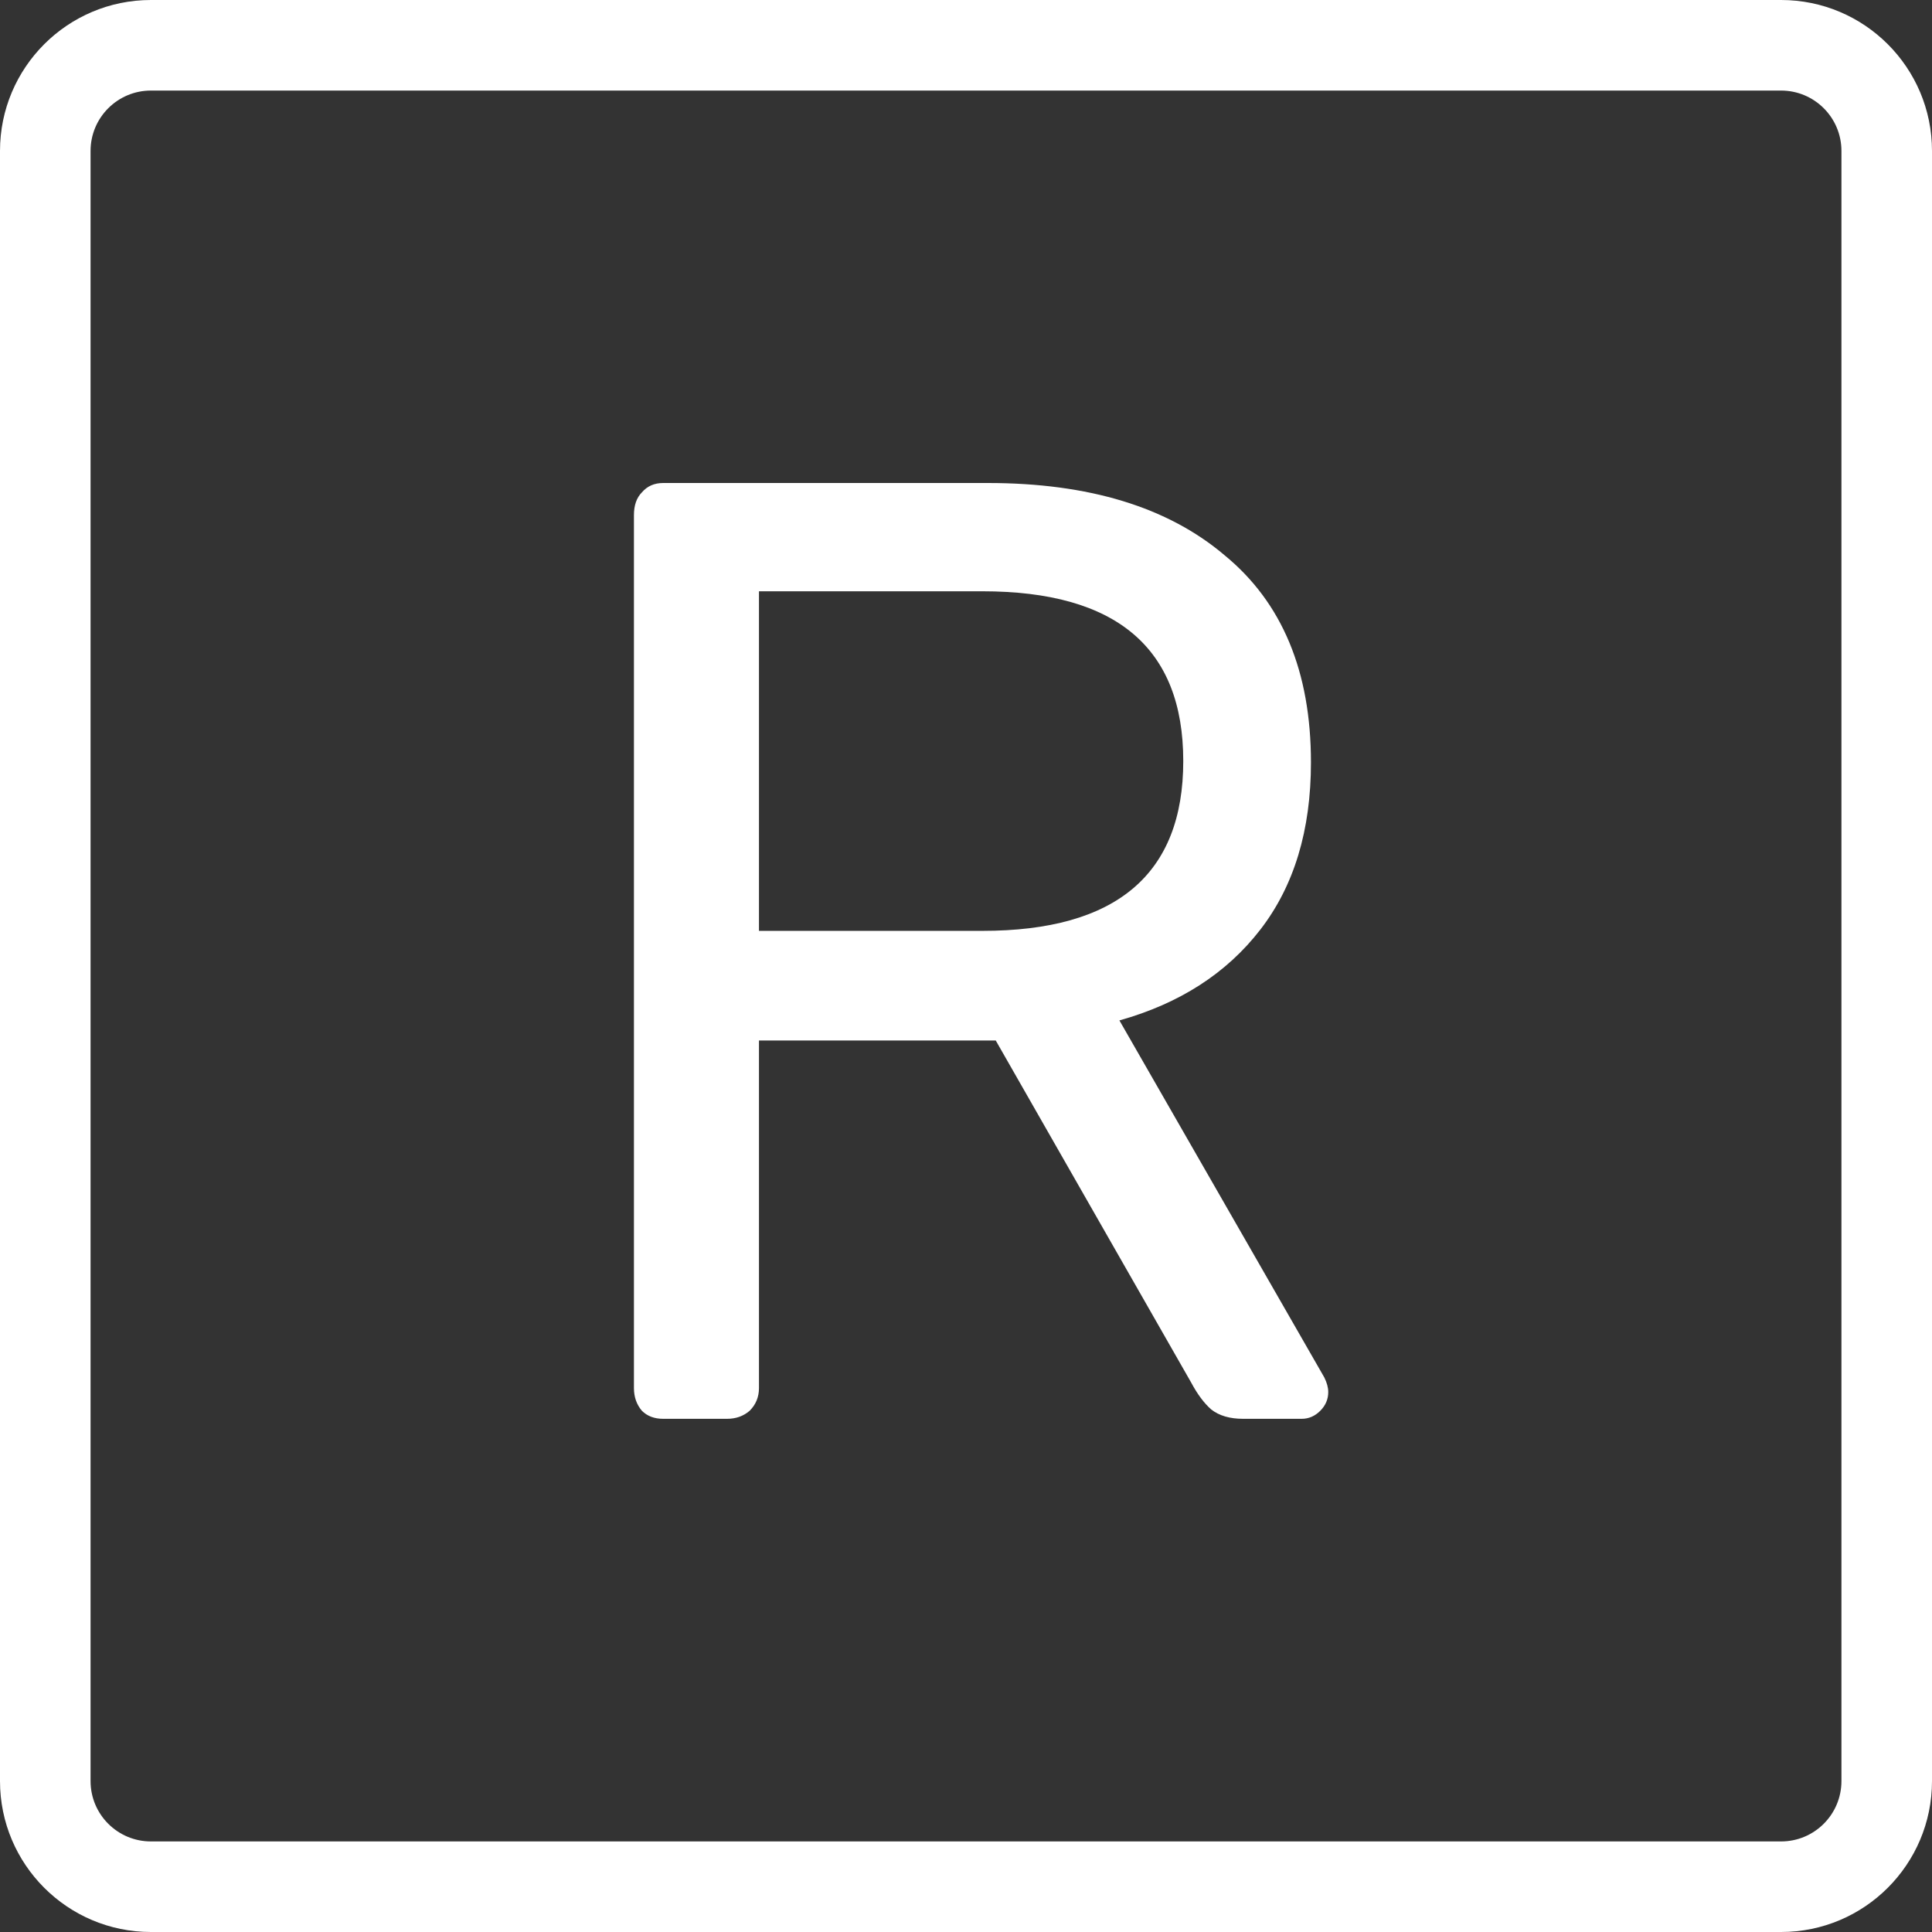
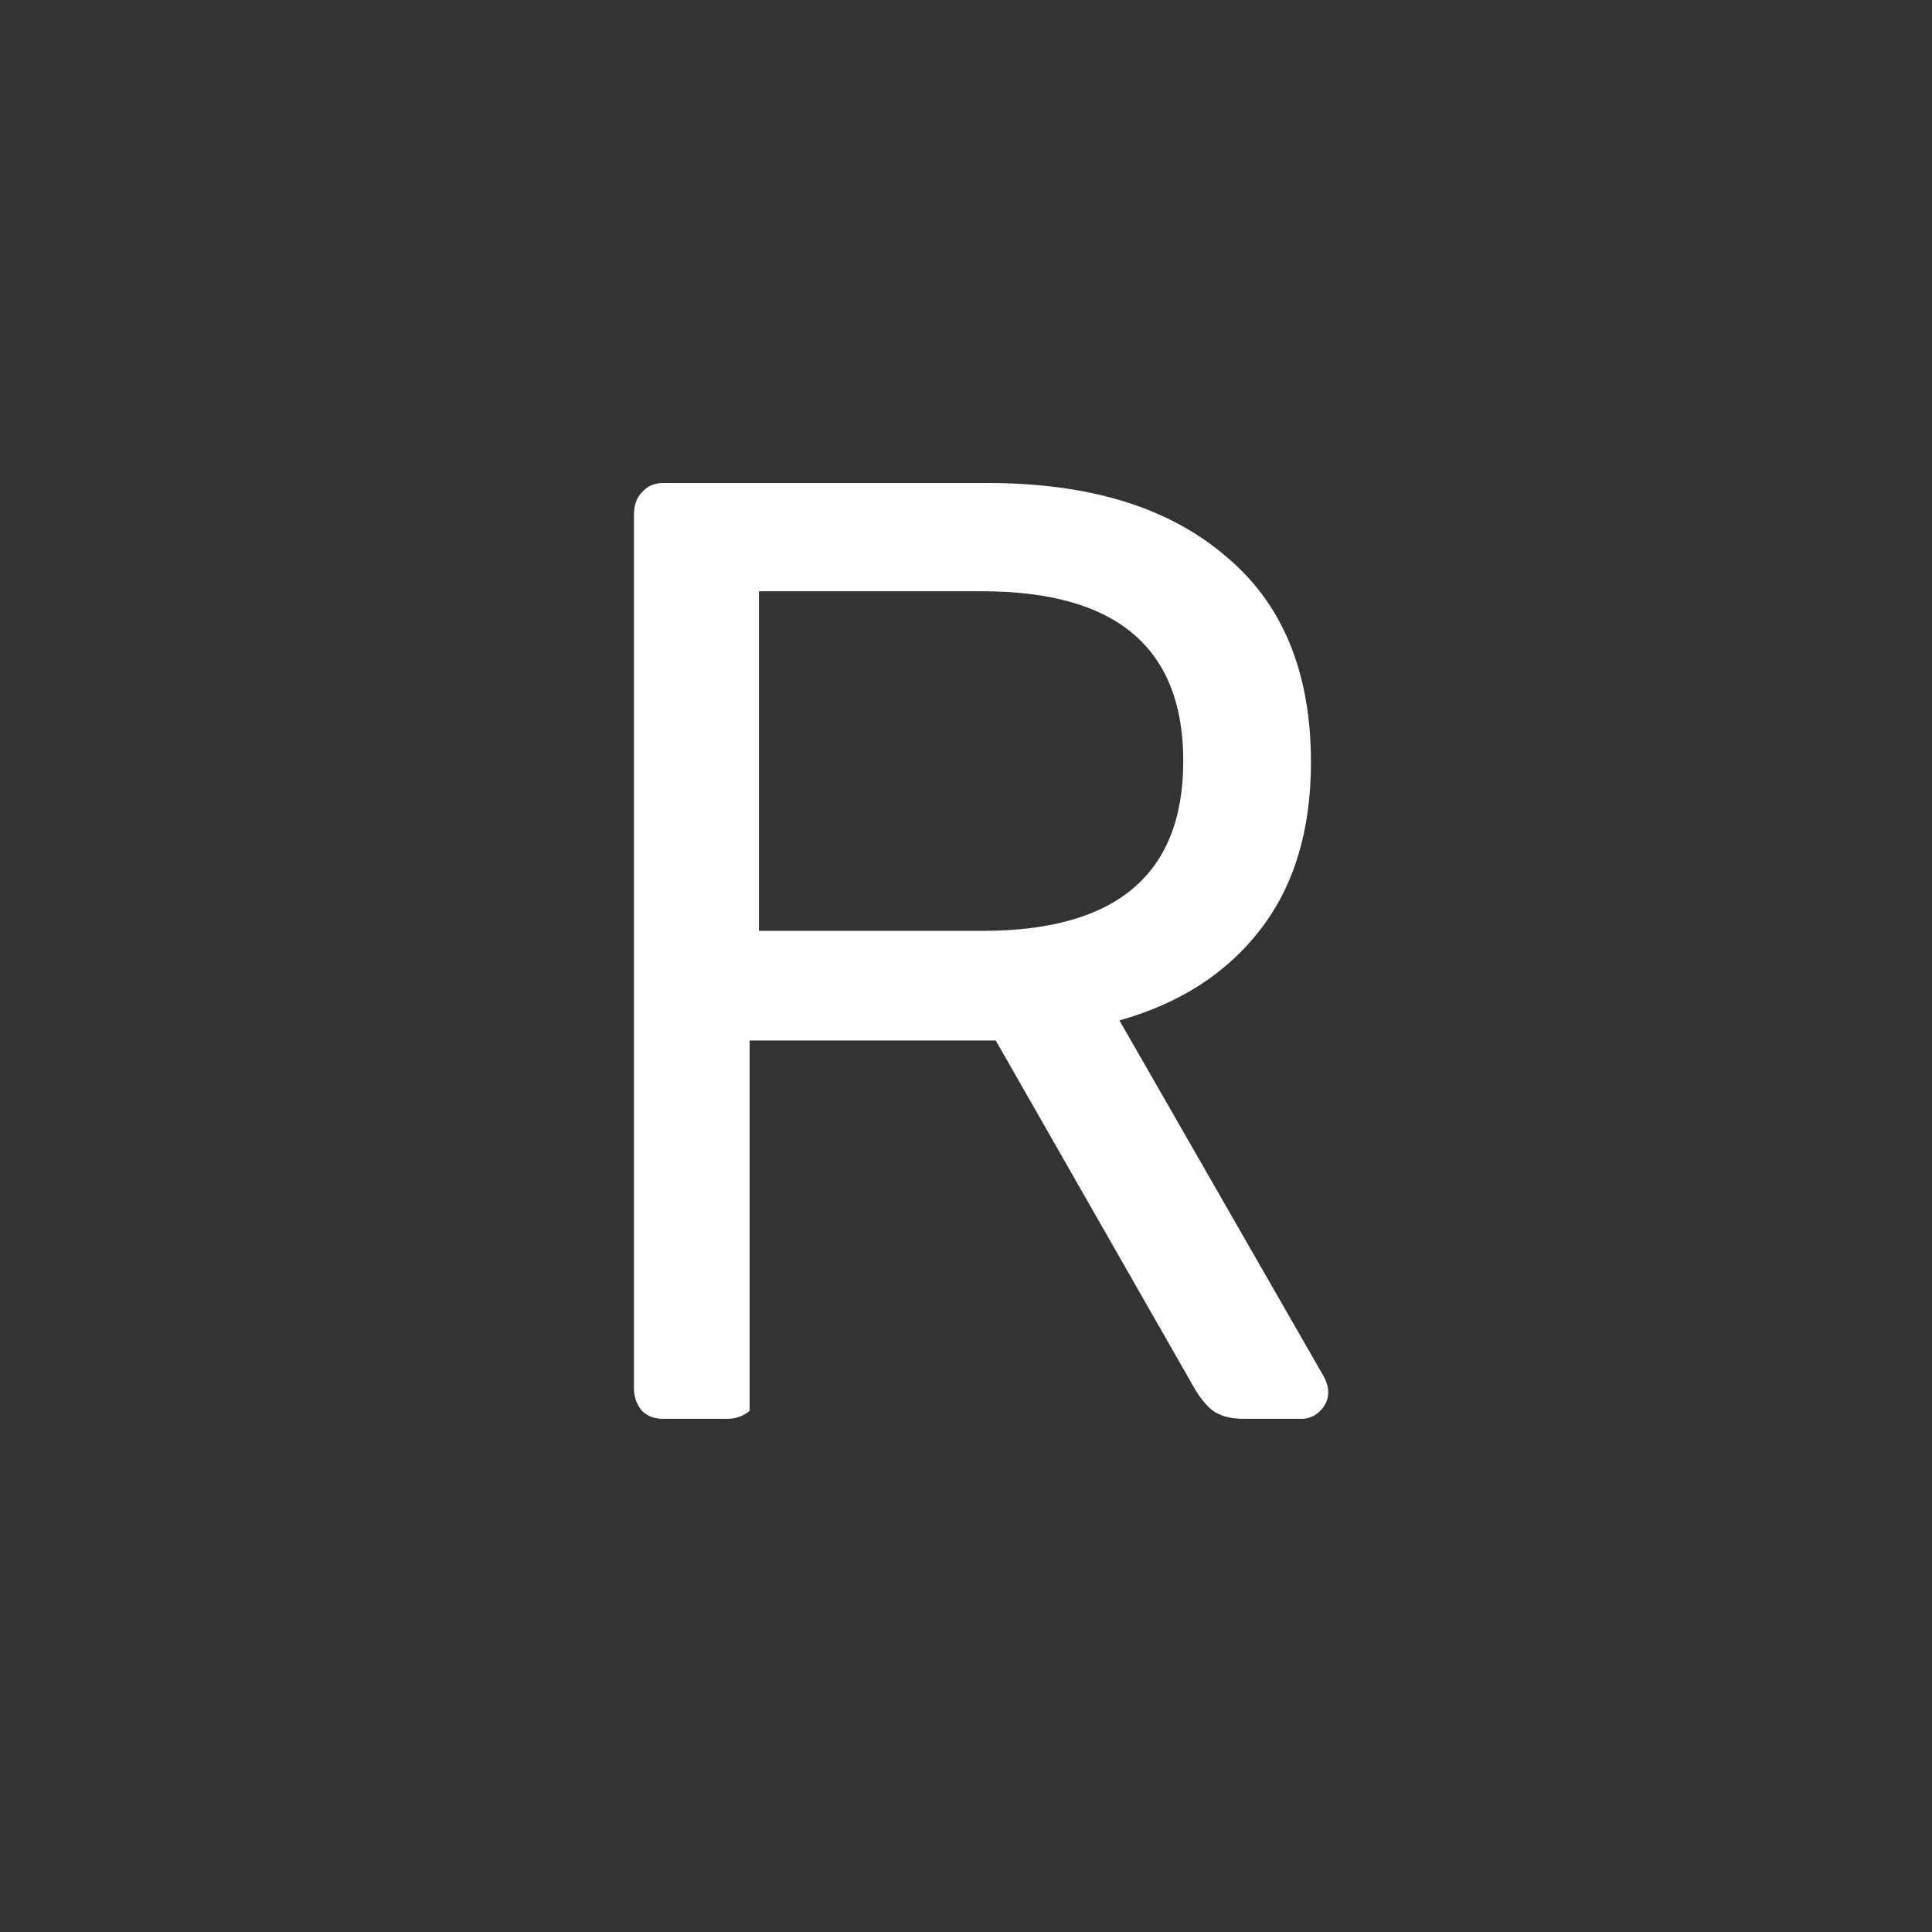
<svg xmlns="http://www.w3.org/2000/svg" width="64" height="64" viewBox="0 0 64 64" fill="none">
  <rect x="0" y="0" width="64" height="64" fill="#333333" stroke="none" />
-   <path fill-rule="evenodd" clip-rule="evenodd" d="M21.264 46.734C21.441 46.911 21.676 47 21.969 47H24.084C24.378 47 24.628 46.911 24.833 46.734C25.039 46.528 25.142 46.277 25.142 45.981V34.467H32.985L39.462 45.804C39.667 46.188 39.888 46.483 40.123 46.69C40.387 46.897 40.739 47 41.18 47H43.119C43.354 47 43.559 46.911 43.736 46.734C43.912 46.557 44 46.35 44 46.114C44 45.967 43.956 45.804 43.868 45.627L37.082 33.803C39.08 33.242 40.637 32.238 41.753 30.791C42.869 29.345 43.427 27.5 43.427 25.256C43.427 22.244 42.472 19.956 40.563 18.391C38.683 16.797 36.069 16 32.72 16H21.969C21.676 16 21.441 16.103 21.264 16.31C21.088 16.487 21 16.738 21 17.063V45.981C21 46.277 21.088 46.528 21.264 46.734ZM39.197 25.211C39.197 28.961 36.98 30.836 32.544 30.836H25.142V19.587H32.544C36.98 19.587 39.197 21.462 39.197 25.211Z" fill="white" />
-   <path fill-rule="evenodd" clip-rule="evenodd" d="M0 5C0 2.239 2.239 0 5 0H59C61.761 0 64 2.239 64 5V59C64 61.761 61.761 64 59 64H5C2.239 64 0 61.761 0 59V5ZM5 3H59C60.105 3 61 3.895 61 5V59C61 60.105 60.105 61 59 61H5C3.895 61 3 60.105 3 59V5C3 3.895 3.895 3 5 3Z" fill="white" />
+   <path fill-rule="evenodd" clip-rule="evenodd" d="M21.264 46.734C21.441 46.911 21.676 47 21.969 47H24.084C24.378 47 24.628 46.911 24.833 46.734V34.467H32.985L39.462 45.804C39.667 46.188 39.888 46.483 40.123 46.69C40.387 46.897 40.739 47 41.18 47H43.119C43.354 47 43.559 46.911 43.736 46.734C43.912 46.557 44 46.35 44 46.114C44 45.967 43.956 45.804 43.868 45.627L37.082 33.803C39.08 33.242 40.637 32.238 41.753 30.791C42.869 29.345 43.427 27.5 43.427 25.256C43.427 22.244 42.472 19.956 40.563 18.391C38.683 16.797 36.069 16 32.72 16H21.969C21.676 16 21.441 16.103 21.264 16.31C21.088 16.487 21 16.738 21 17.063V45.981C21 46.277 21.088 46.528 21.264 46.734ZM39.197 25.211C39.197 28.961 36.98 30.836 32.544 30.836H25.142V19.587H32.544C36.98 19.587 39.197 21.462 39.197 25.211Z" fill="white" />
</svg>